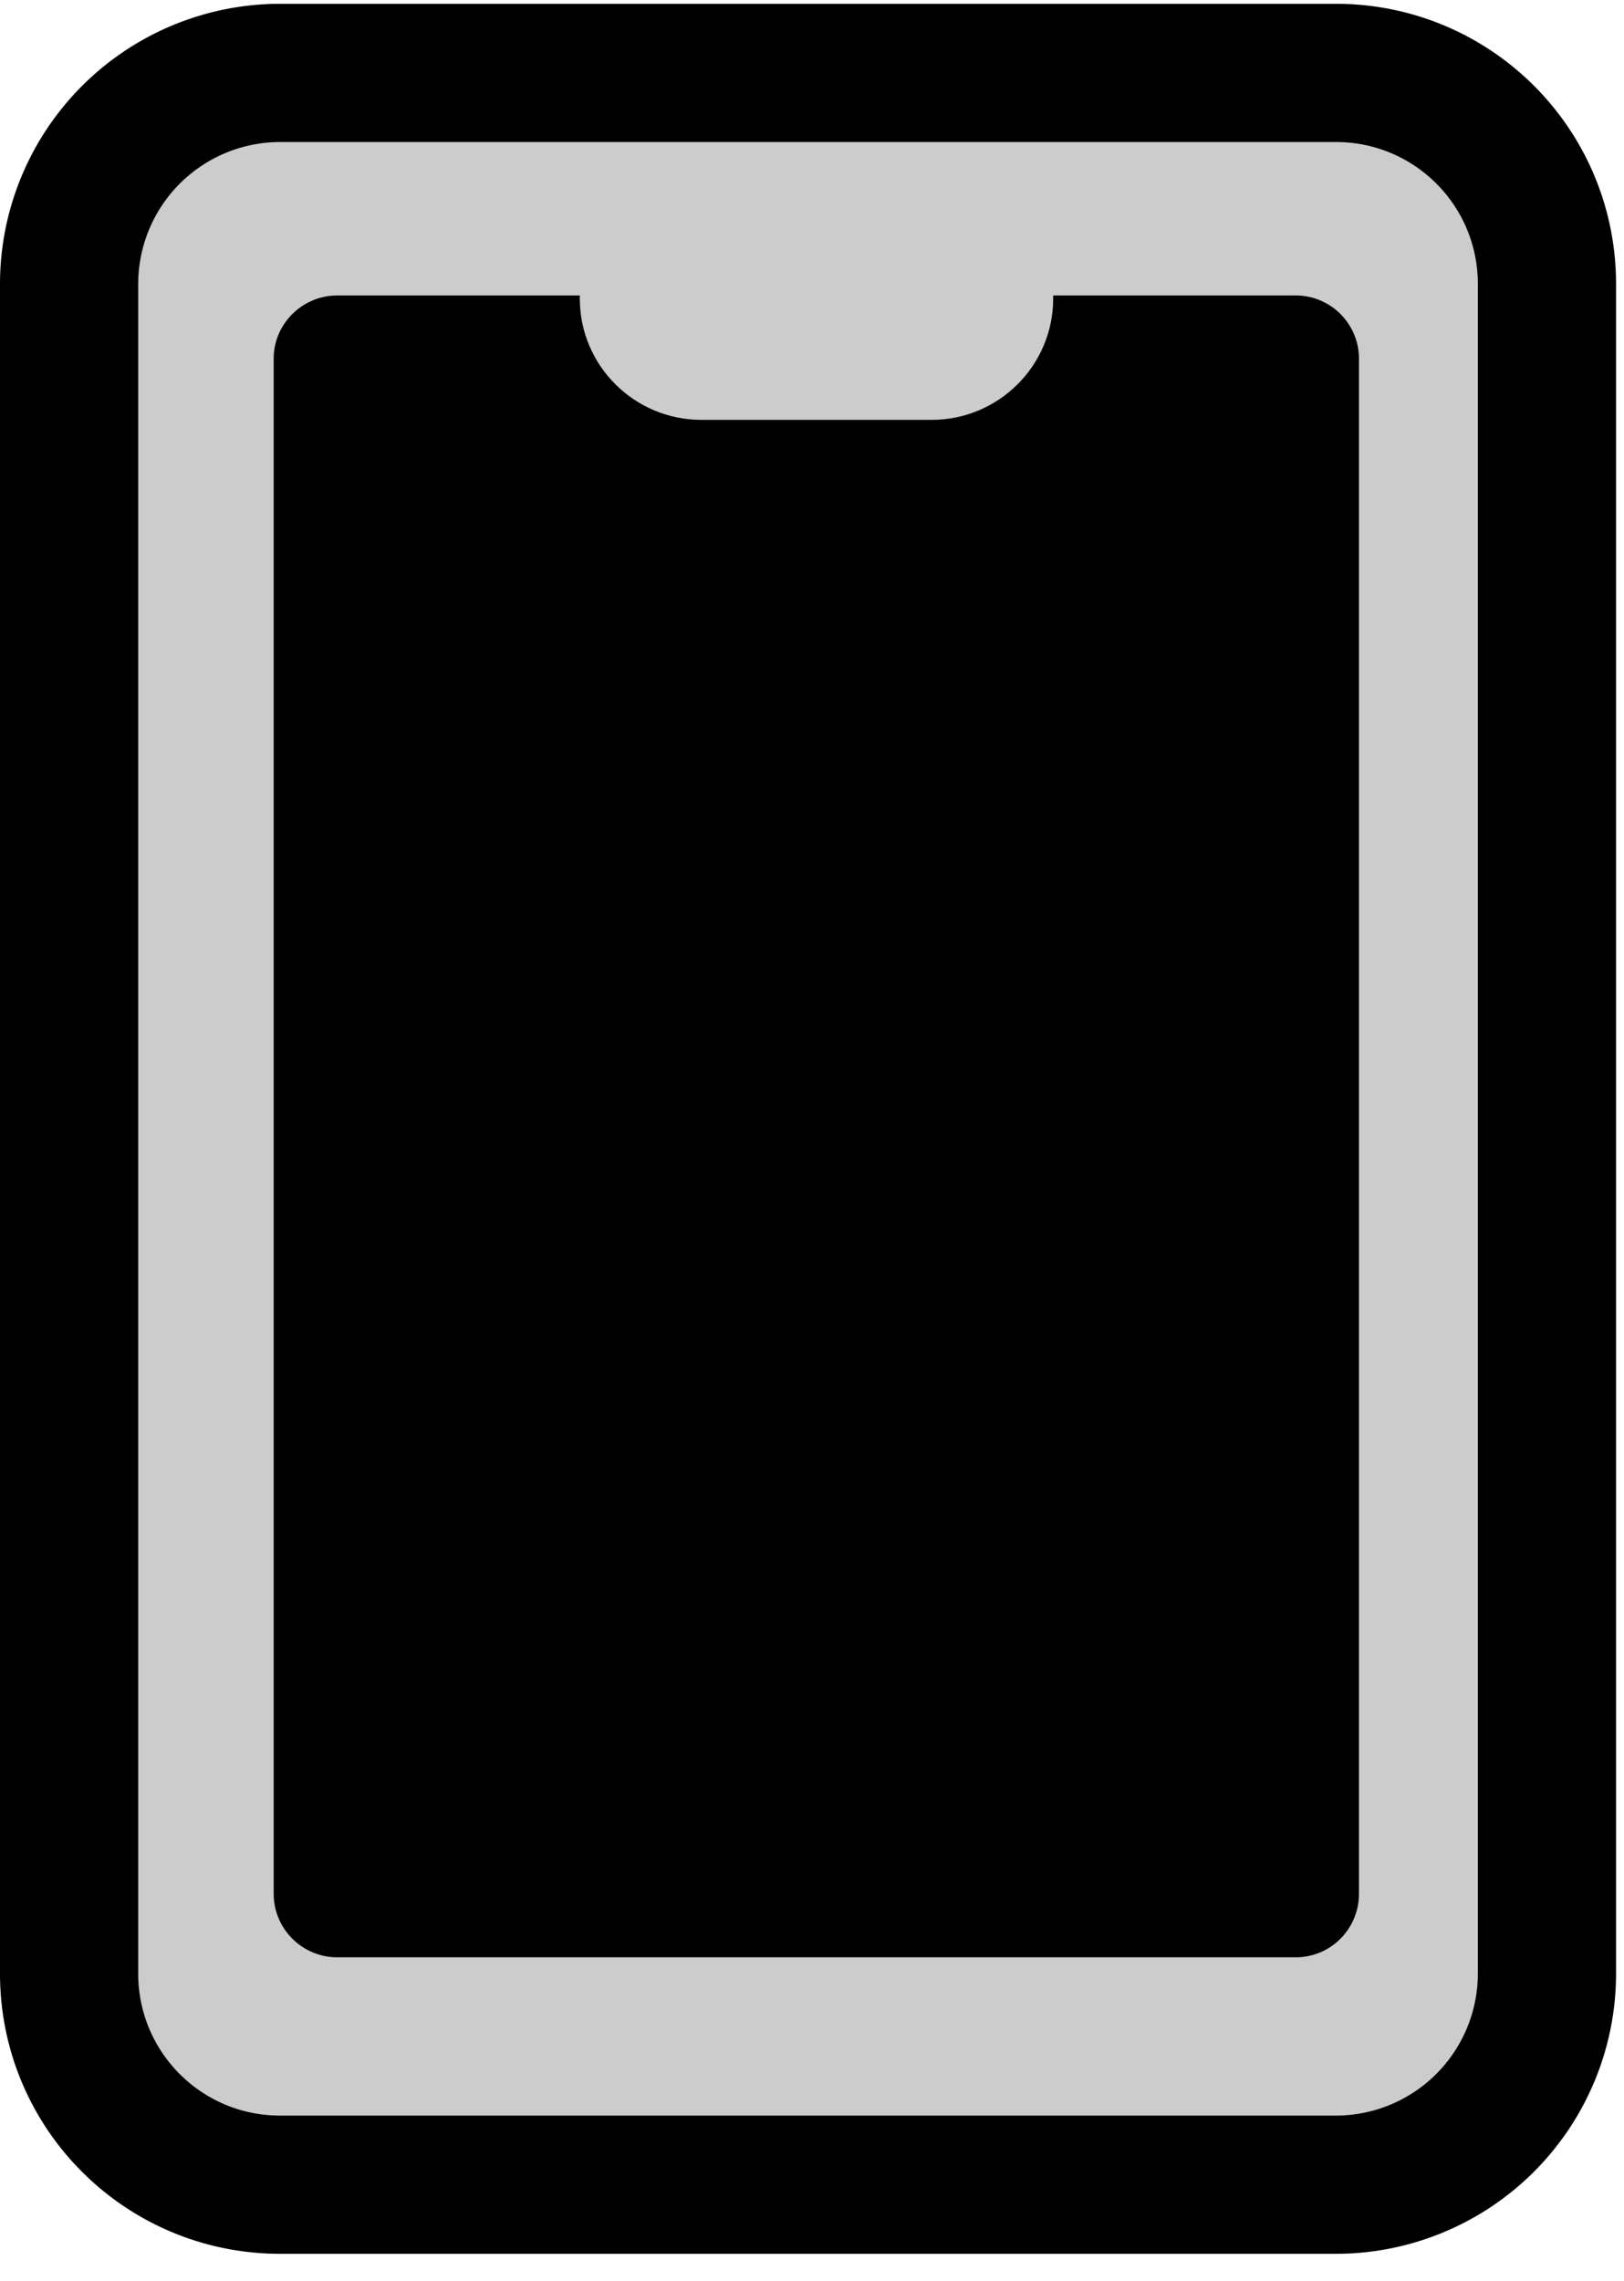
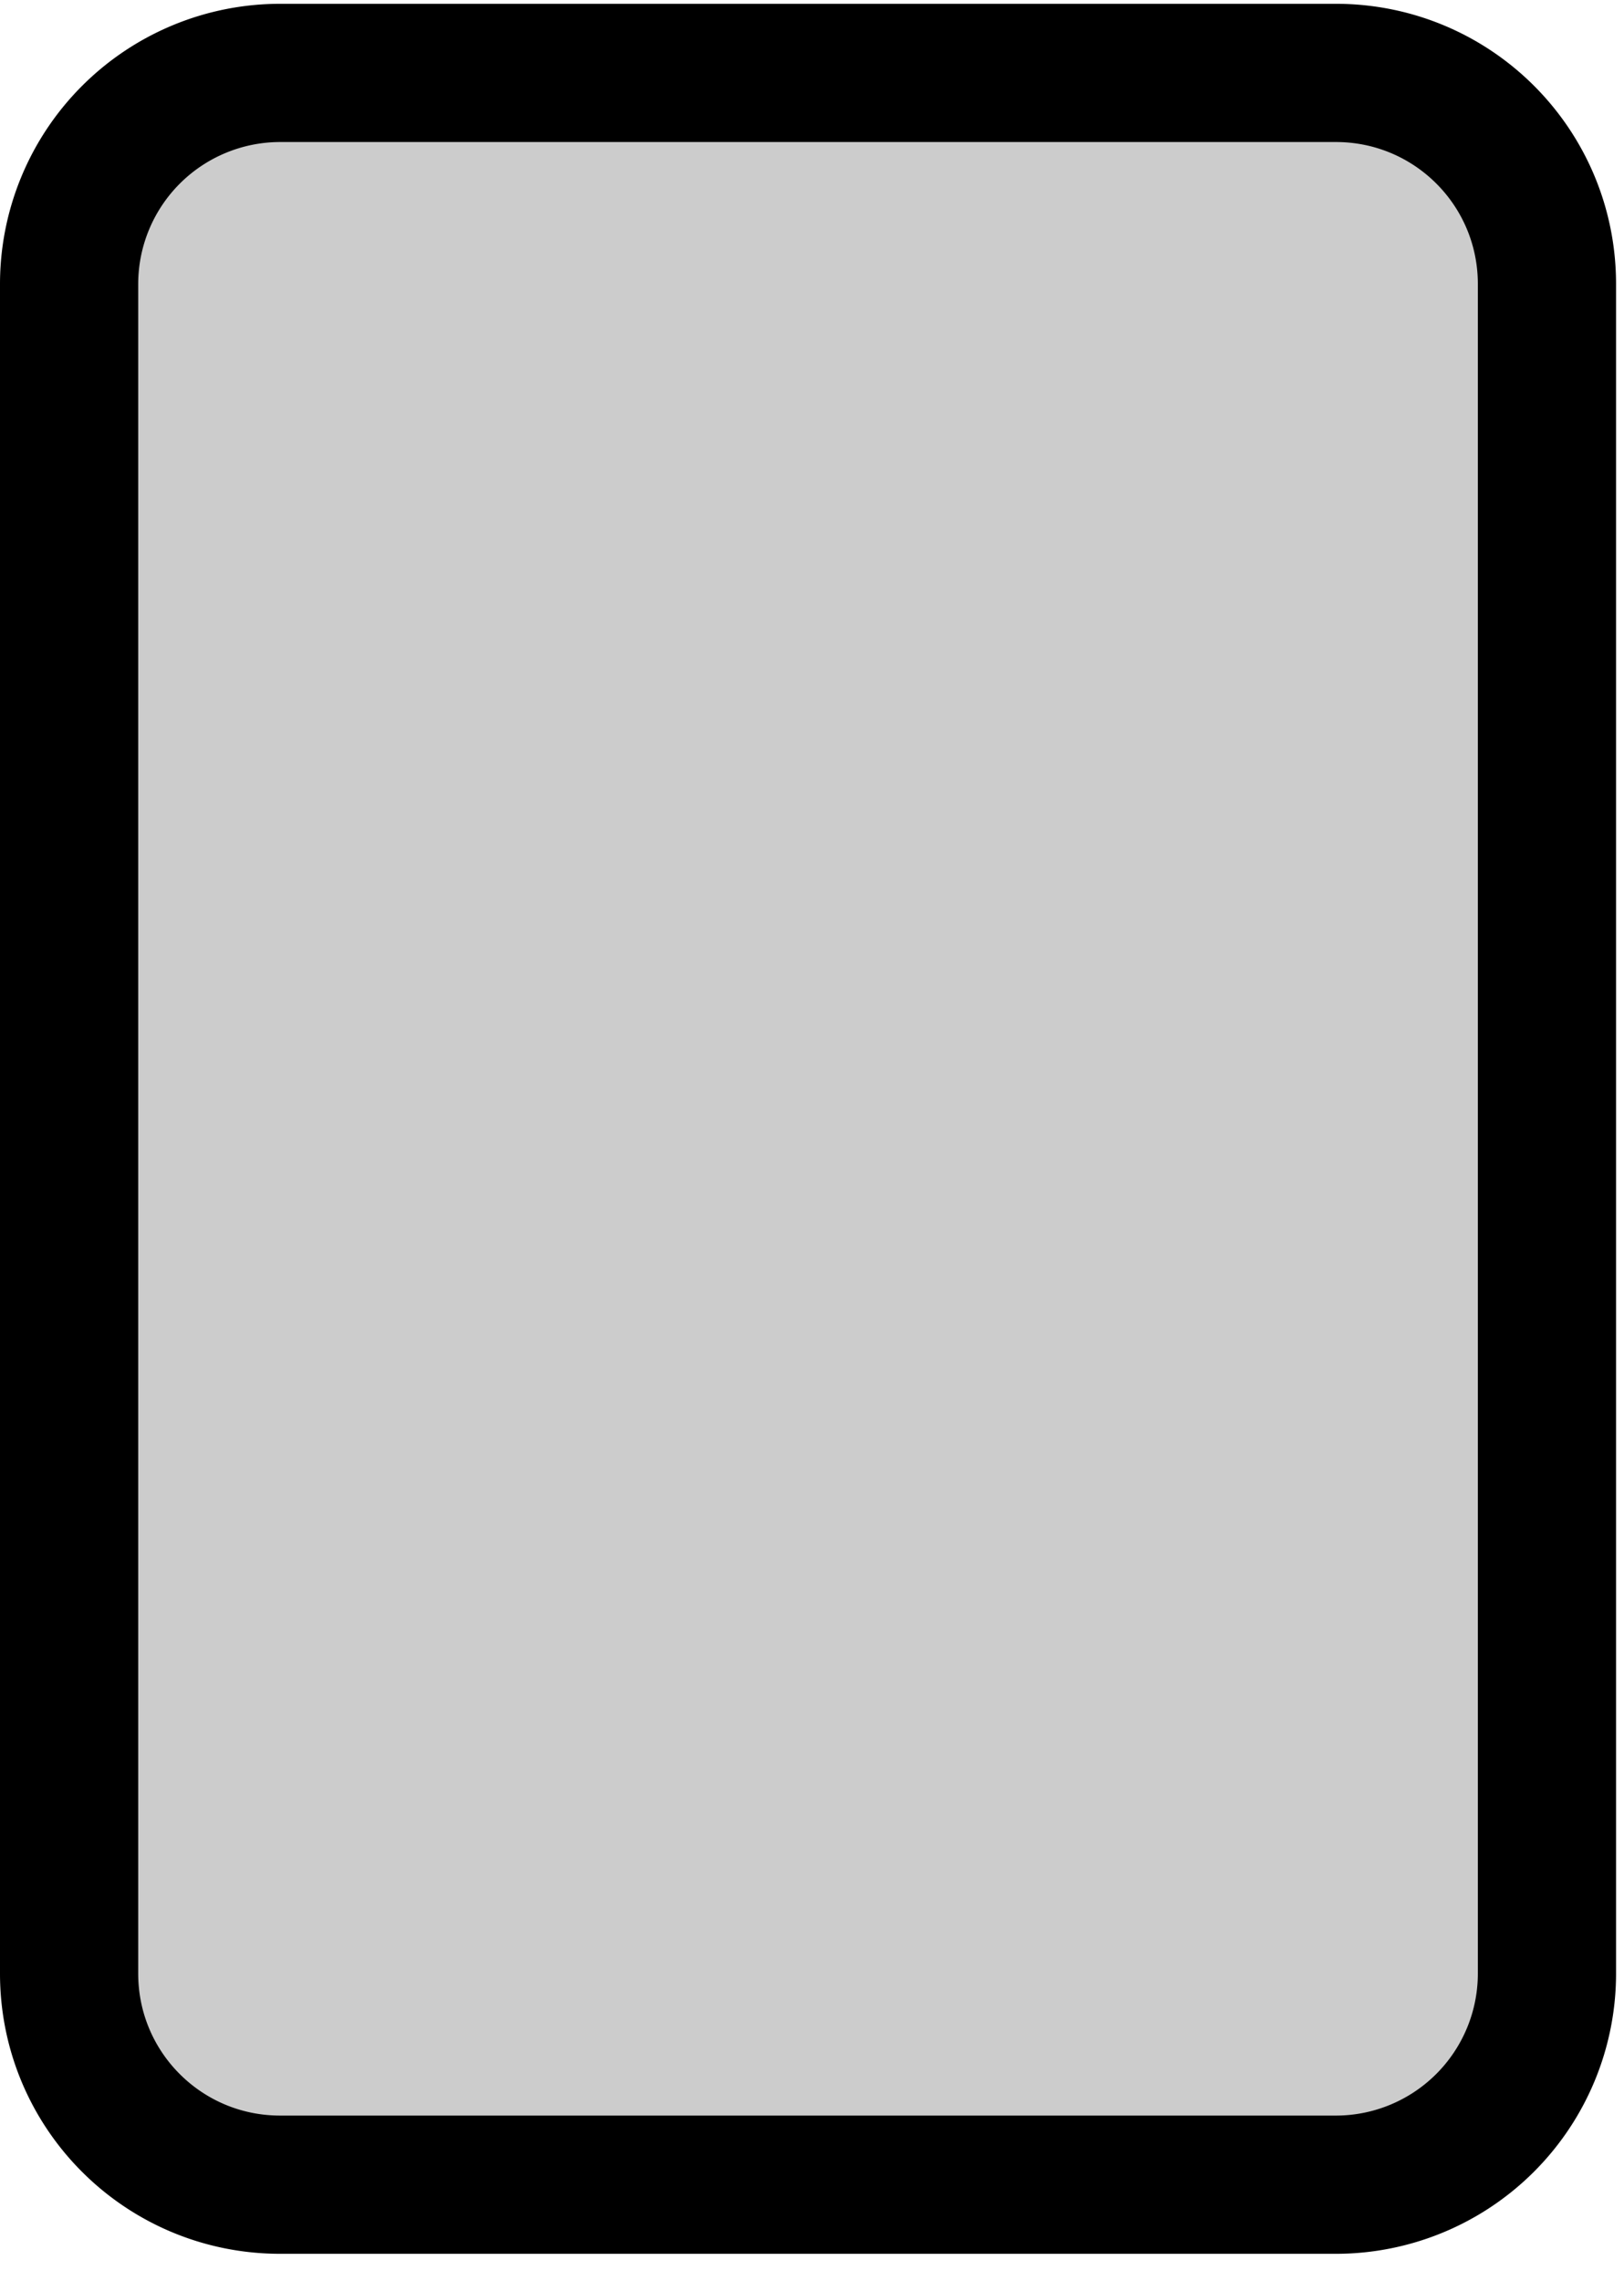
<svg xmlns="http://www.w3.org/2000/svg" width="47" height="66" fill="none">
  <path d="M8.11 2.11h30.55c3.38 0 6.11 2.73 6.11 6.11v48.89a6.11 6.11 0 0 1-6.11 6.11H8.11C4.73 63.22 2 60.49 2 57.11V8.22a6.11 6.11 0 0 1 6.11-6.11Z" fill="#CCC" stroke="#000" stroke-width="4" stroke-linecap="round" stroke-linejoin="round" />
-   <path d="M39.33 10.38V54.8c0 1.02-.82 1.84-1.83 1.84H9.76c-1.01 0-1.84-.82-1.84-1.84V10.38c0-1.01.83-1.83 1.84-1.83h7.02v.09c0 1.94 1.58 3.51 3.52 3.51h6.66c1.94 0 3.52-1.57 3.52-3.51v-.09h7.02c1.01 0 1.83.82 1.83 1.83Z" fill="#000" />
</svg>